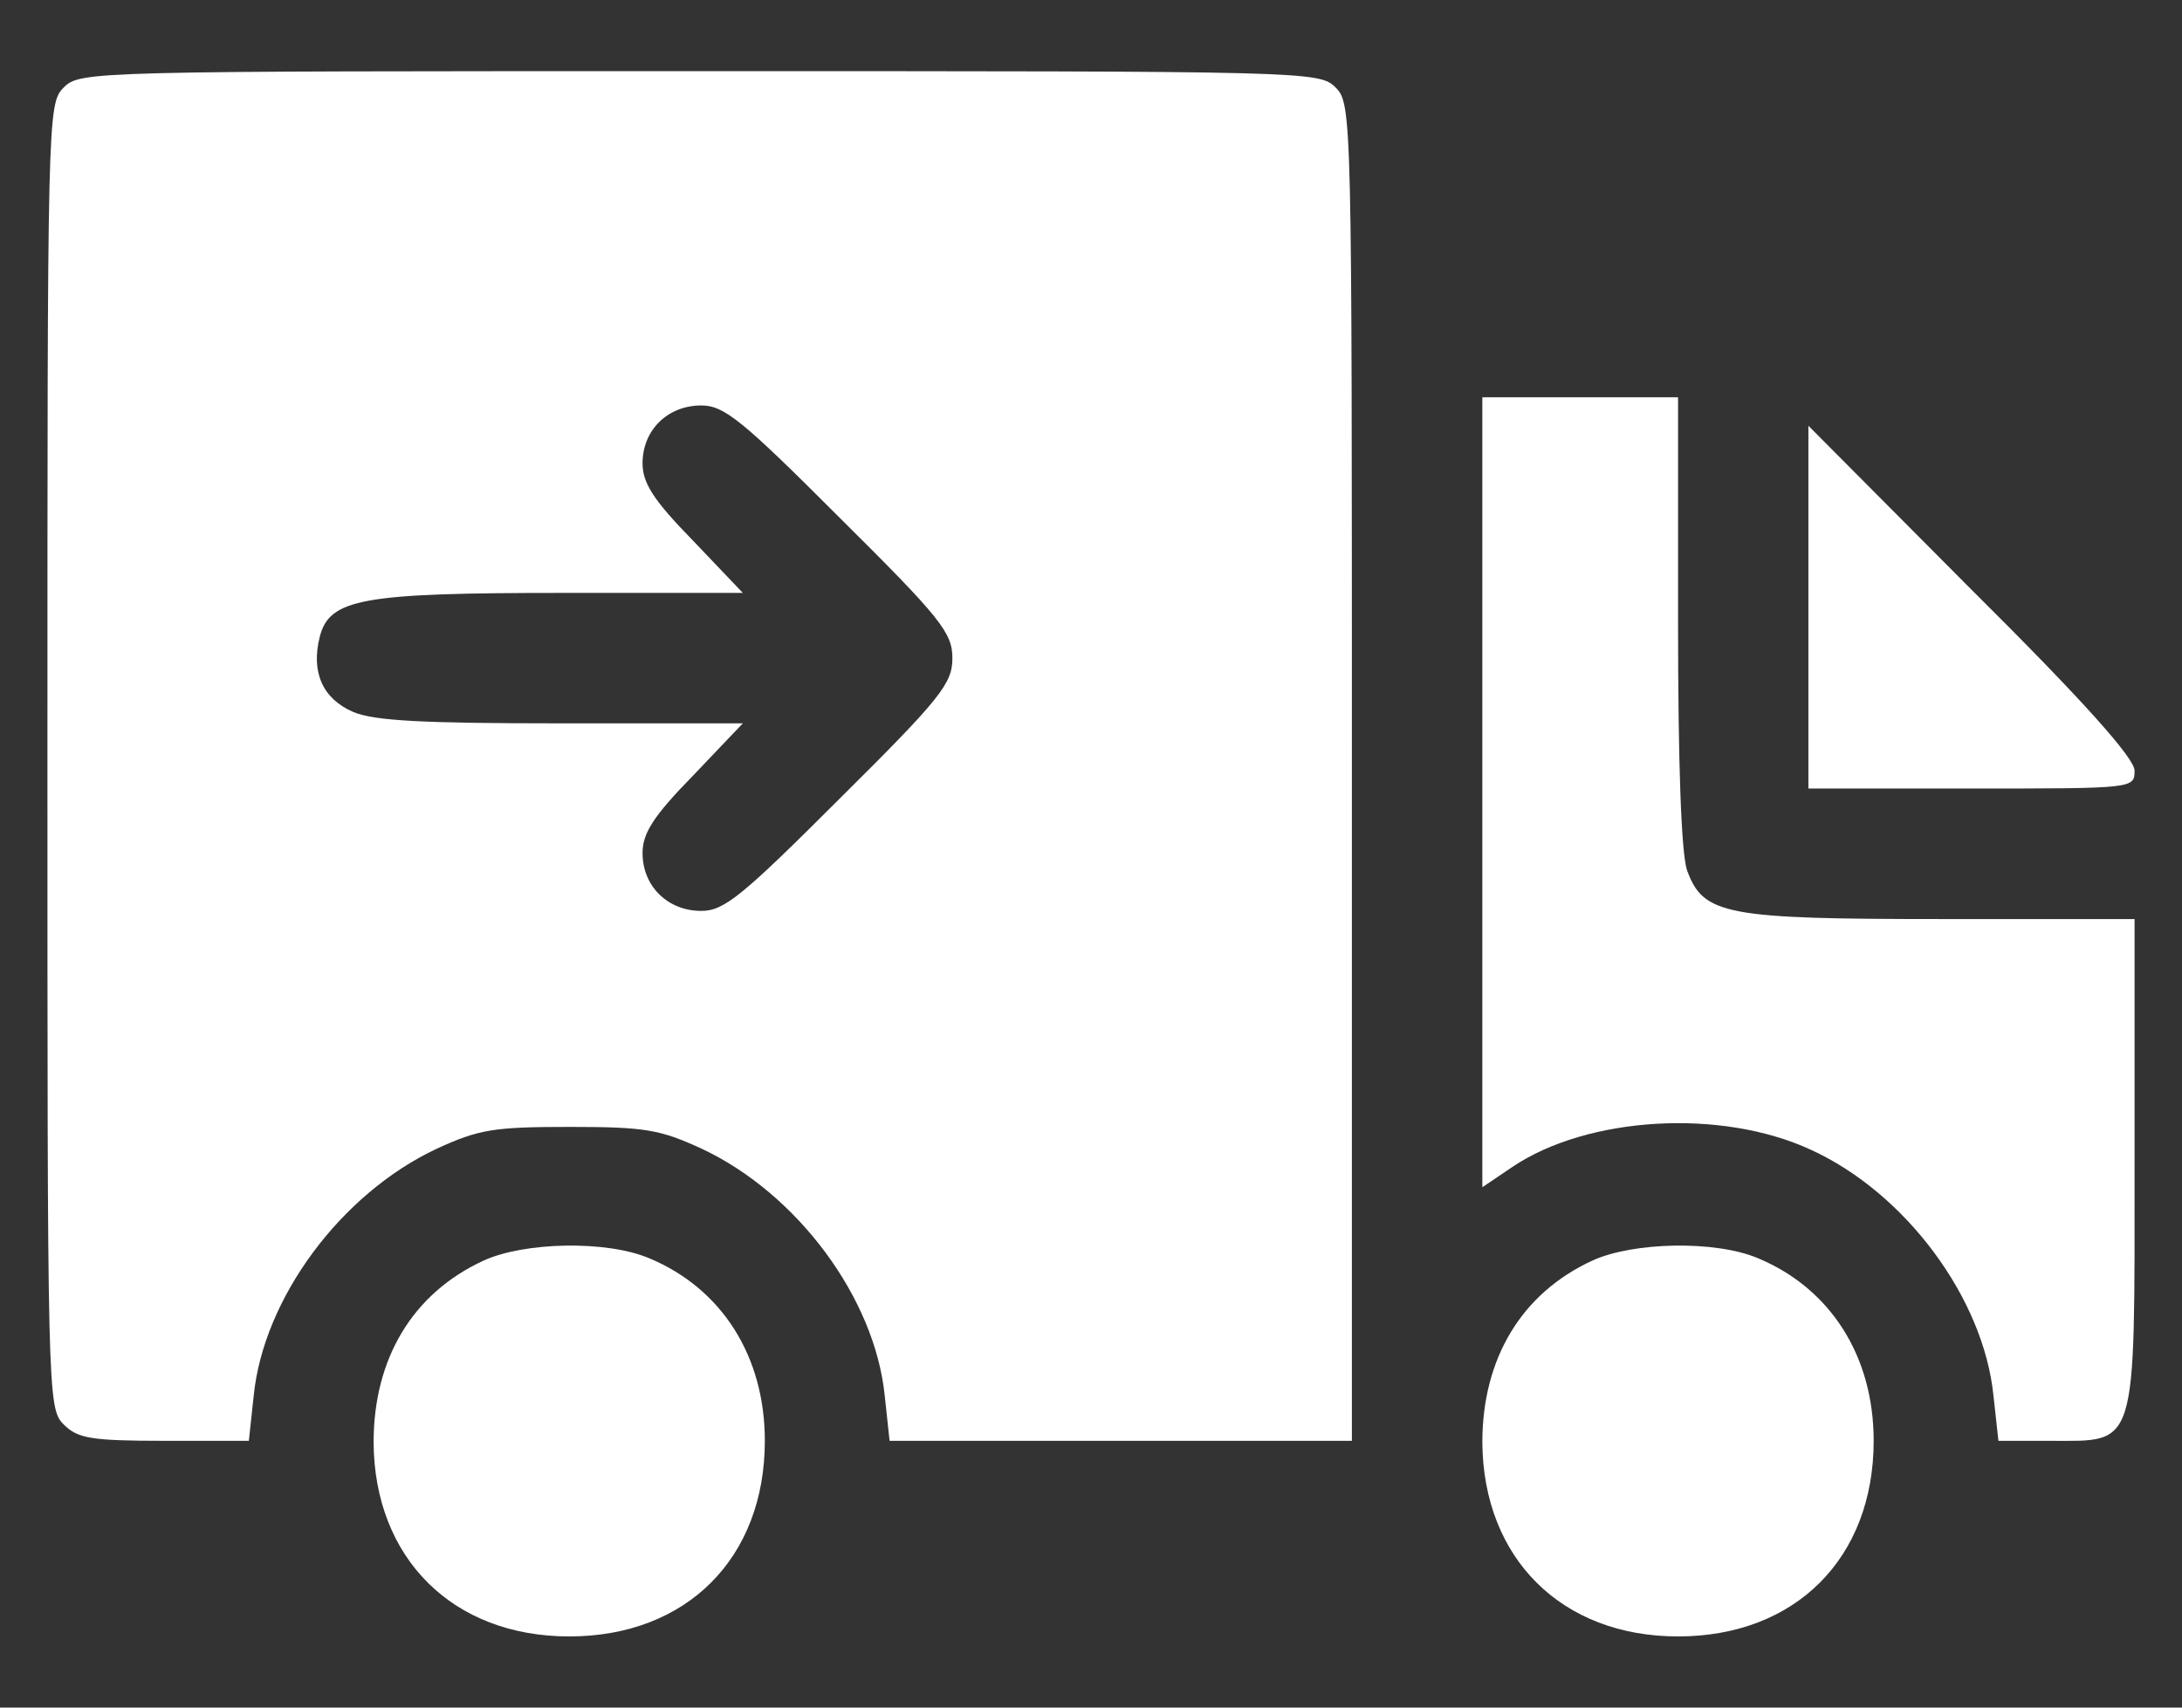
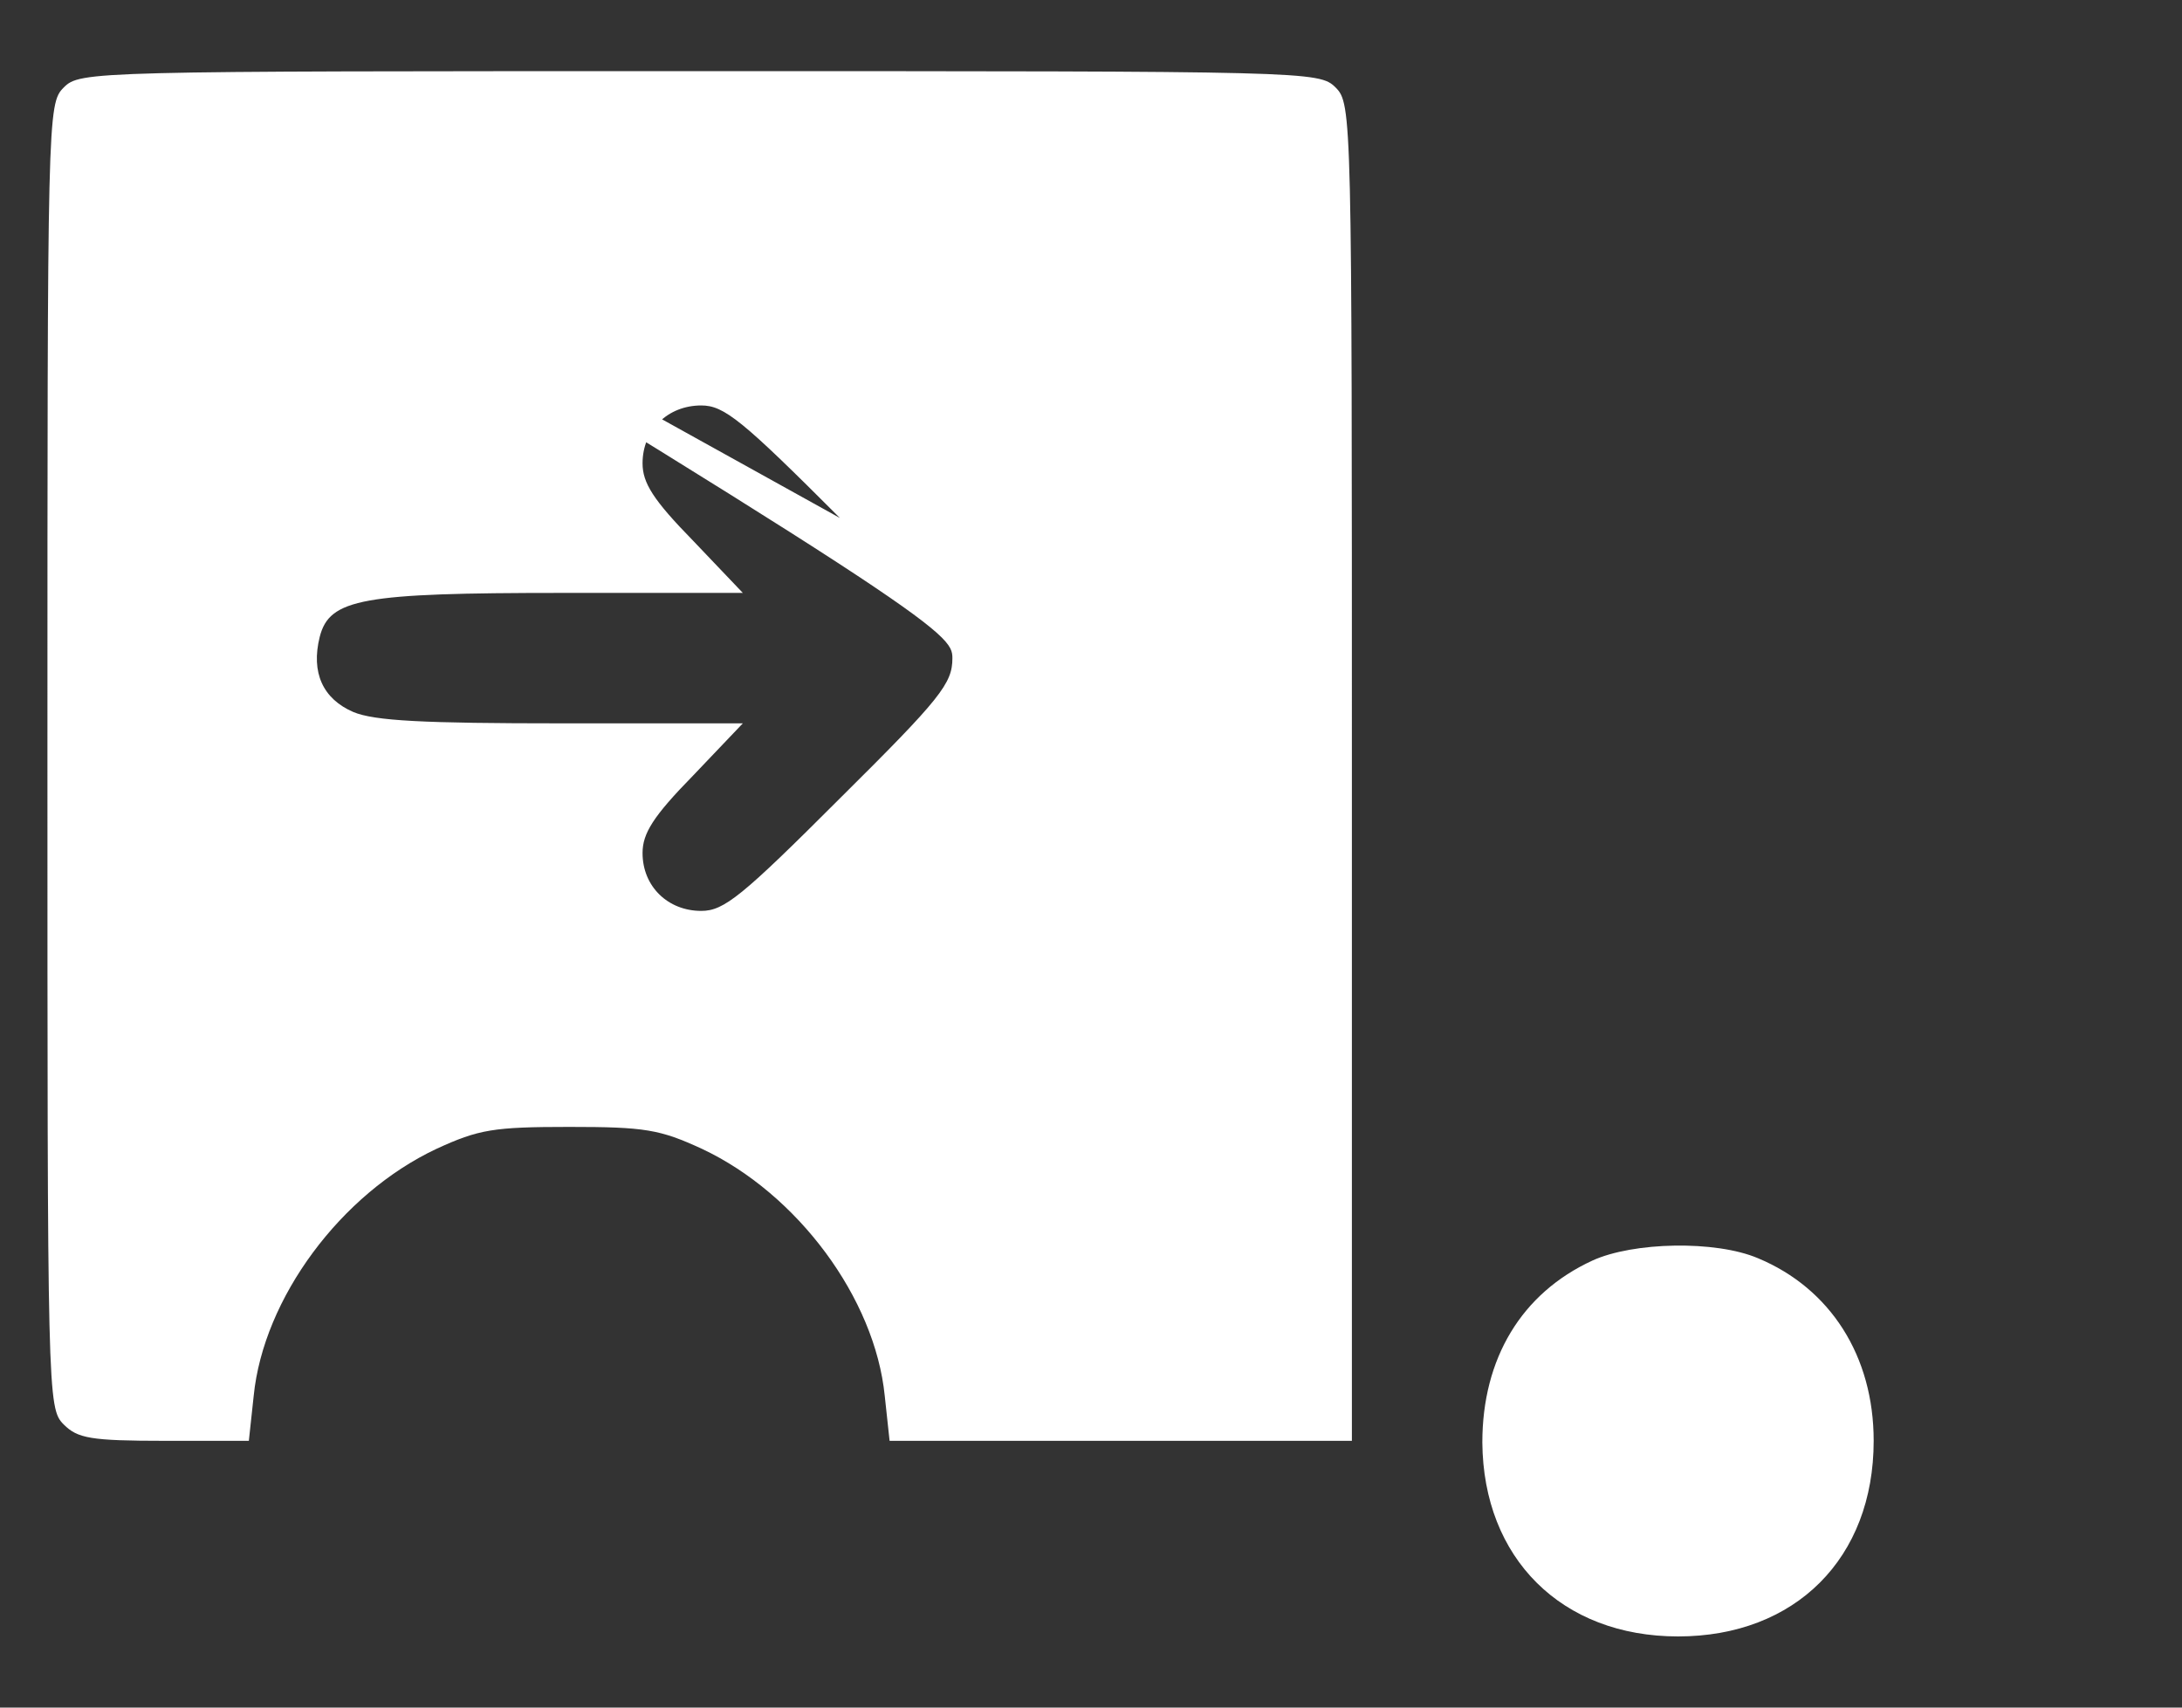
<svg xmlns="http://www.w3.org/2000/svg" width="23" height="18" viewBox="0 0 23 18" fill="none">
  <rect x="0" y="0" width="23" height="18" fill="#333333" stroke="none" />
-   <path d="M0.672 0.922C0.5 1.094 0.5 1.206 0.5 7.969C0.5 14.732 0.5 14.844 0.672 15.016C0.818 15.162 0.955 15.188 1.737 15.188H2.623L2.674 14.715C2.777 13.684 3.594 12.584 4.599 12.111C5.046 11.905 5.201 11.879 6 11.879C6.799 11.879 6.954 11.905 7.401 12.111C8.406 12.584 9.223 13.684 9.326 14.715L9.377 15.188H11.809H14.25V8.141C14.25 1.206 14.25 1.094 14.078 0.922C13.906 0.75 13.794 0.75 7.375 0.75C0.955 0.75 0.844 0.75 0.672 0.922ZM8.853 5.46C9.919 6.517 10.039 6.671 10.039 6.938C10.039 7.204 9.919 7.359 8.853 8.416C7.822 9.447 7.633 9.602 7.392 9.602C7.04 9.602 6.773 9.344 6.773 8.992C6.773 8.785 6.885 8.605 7.306 8.175L7.83 7.625H5.923C4.462 7.625 3.946 7.599 3.723 7.505C3.405 7.367 3.276 7.092 3.37 6.714C3.473 6.31 3.817 6.25 5.923 6.25H7.83L7.306 5.7C6.885 5.27 6.773 5.09 6.773 4.884C6.773 4.531 7.04 4.274 7.392 4.274C7.633 4.274 7.822 4.428 8.853 5.46Z" fill="white" />
-   <path d="M15.625 8.356V12.515L15.943 12.3C16.734 11.768 18.143 11.682 19.088 12.12C20.085 12.575 20.91 13.684 21.013 14.715L21.065 15.188H21.606C22.534 15.188 22.5 15.308 22.5 12.266V9.688H20.48C18.186 9.688 17.954 9.645 17.782 9.172C17.722 8.983 17.688 8.072 17.688 6.543V4.188H16.656H15.625V8.356Z" fill="white" />
-   <path d="M19.062 6.396V8.312H20.781C22.491 8.312 22.5 8.312 22.5 8.123C22.5 7.995 21.976 7.402 20.781 6.216L19.062 4.488V6.396Z" fill="white" />
-   <path d="M5.098 13.288C4.35 13.632 3.938 14.32 3.938 15.205C3.946 16.425 4.771 17.25 6 17.25C7.237 17.25 8.062 16.425 8.062 15.188C8.062 14.294 7.607 13.581 6.842 13.263C6.395 13.073 5.527 13.091 5.098 13.288Z" fill="white" />
+   <path d="M0.672 0.922C0.5 1.094 0.5 1.206 0.5 7.969C0.5 14.732 0.5 14.844 0.672 15.016C0.818 15.162 0.955 15.188 1.737 15.188H2.623L2.674 14.715C2.777 13.684 3.594 12.584 4.599 12.111C5.046 11.905 5.201 11.879 6 11.879C6.799 11.879 6.954 11.905 7.401 12.111C8.406 12.584 9.223 13.684 9.326 14.715L9.377 15.188H11.809H14.25V8.141C14.25 1.206 14.25 1.094 14.078 0.922C13.906 0.75 13.794 0.75 7.375 0.75C0.955 0.75 0.844 0.75 0.672 0.922ZC9.919 6.517 10.039 6.671 10.039 6.938C10.039 7.204 9.919 7.359 8.853 8.416C7.822 9.447 7.633 9.602 7.392 9.602C7.04 9.602 6.773 9.344 6.773 8.992C6.773 8.785 6.885 8.605 7.306 8.175L7.83 7.625H5.923C4.462 7.625 3.946 7.599 3.723 7.505C3.405 7.367 3.276 7.092 3.37 6.714C3.473 6.31 3.817 6.25 5.923 6.25H7.83L7.306 5.7C6.885 5.27 6.773 5.09 6.773 4.884C6.773 4.531 7.04 4.274 7.392 4.274C7.633 4.274 7.822 4.428 8.853 5.46Z" fill="white" />
  <path d="M16.785 13.288C16.038 13.632 15.625 14.32 15.625 15.205C15.634 16.425 16.459 17.25 17.688 17.25C18.925 17.25 19.75 16.425 19.75 15.188C19.75 14.294 19.294 13.581 18.53 13.263C18.083 13.073 17.215 13.091 16.785 13.288Z" fill="white" />
</svg>